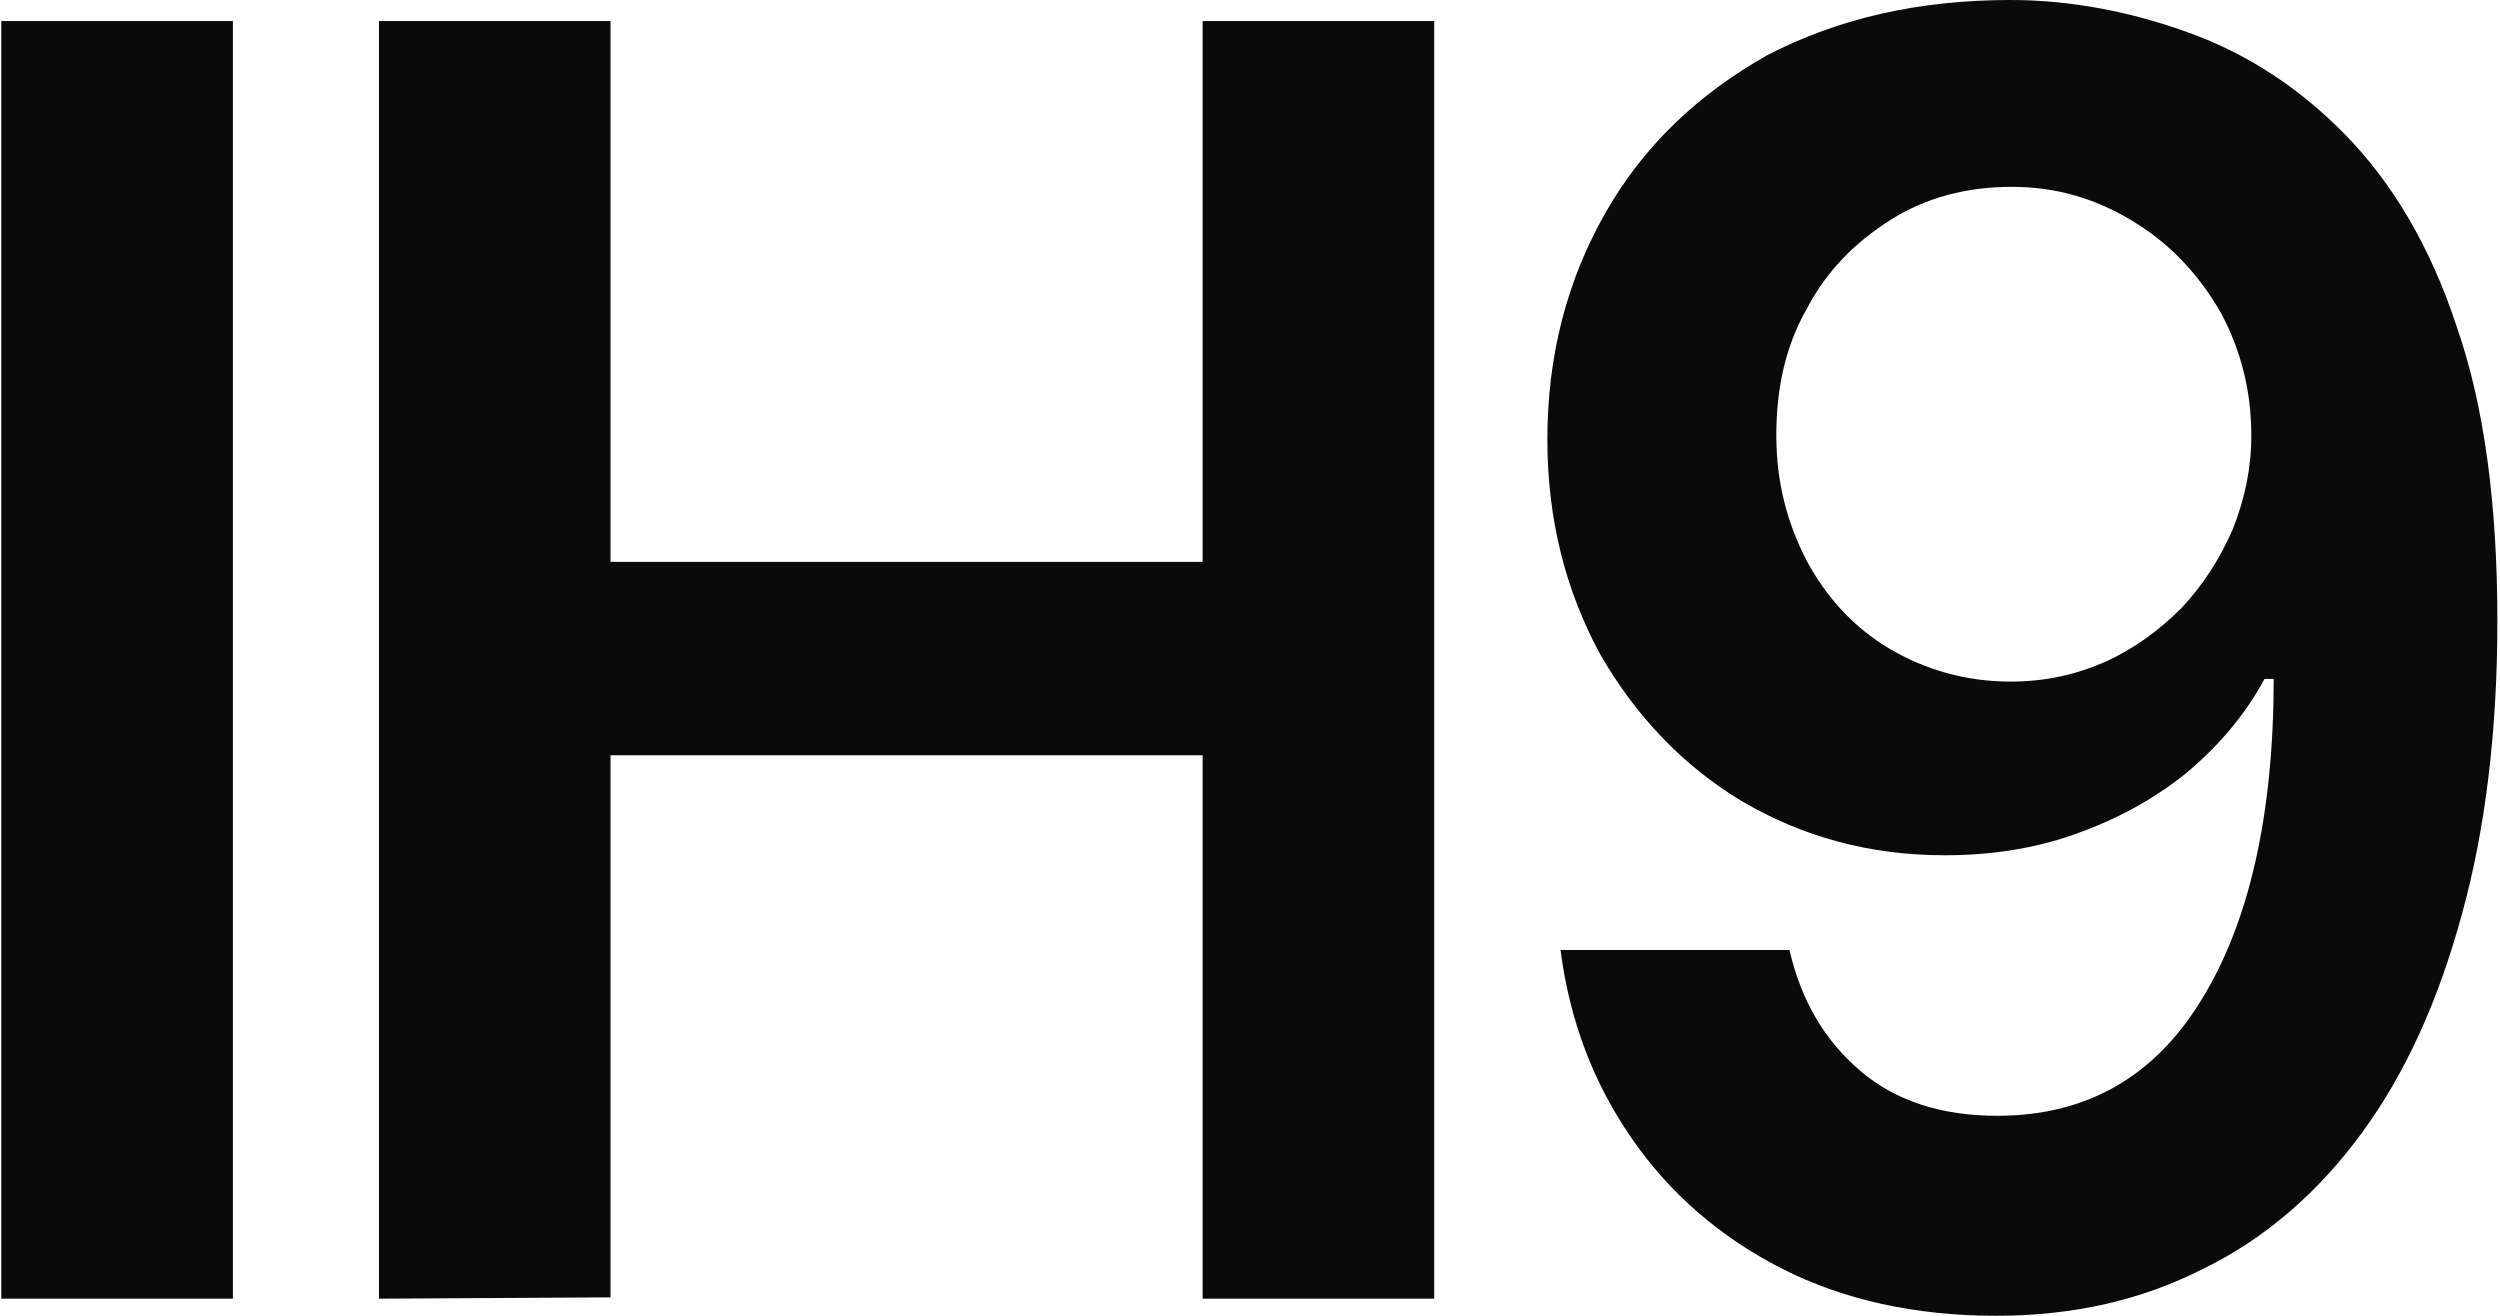
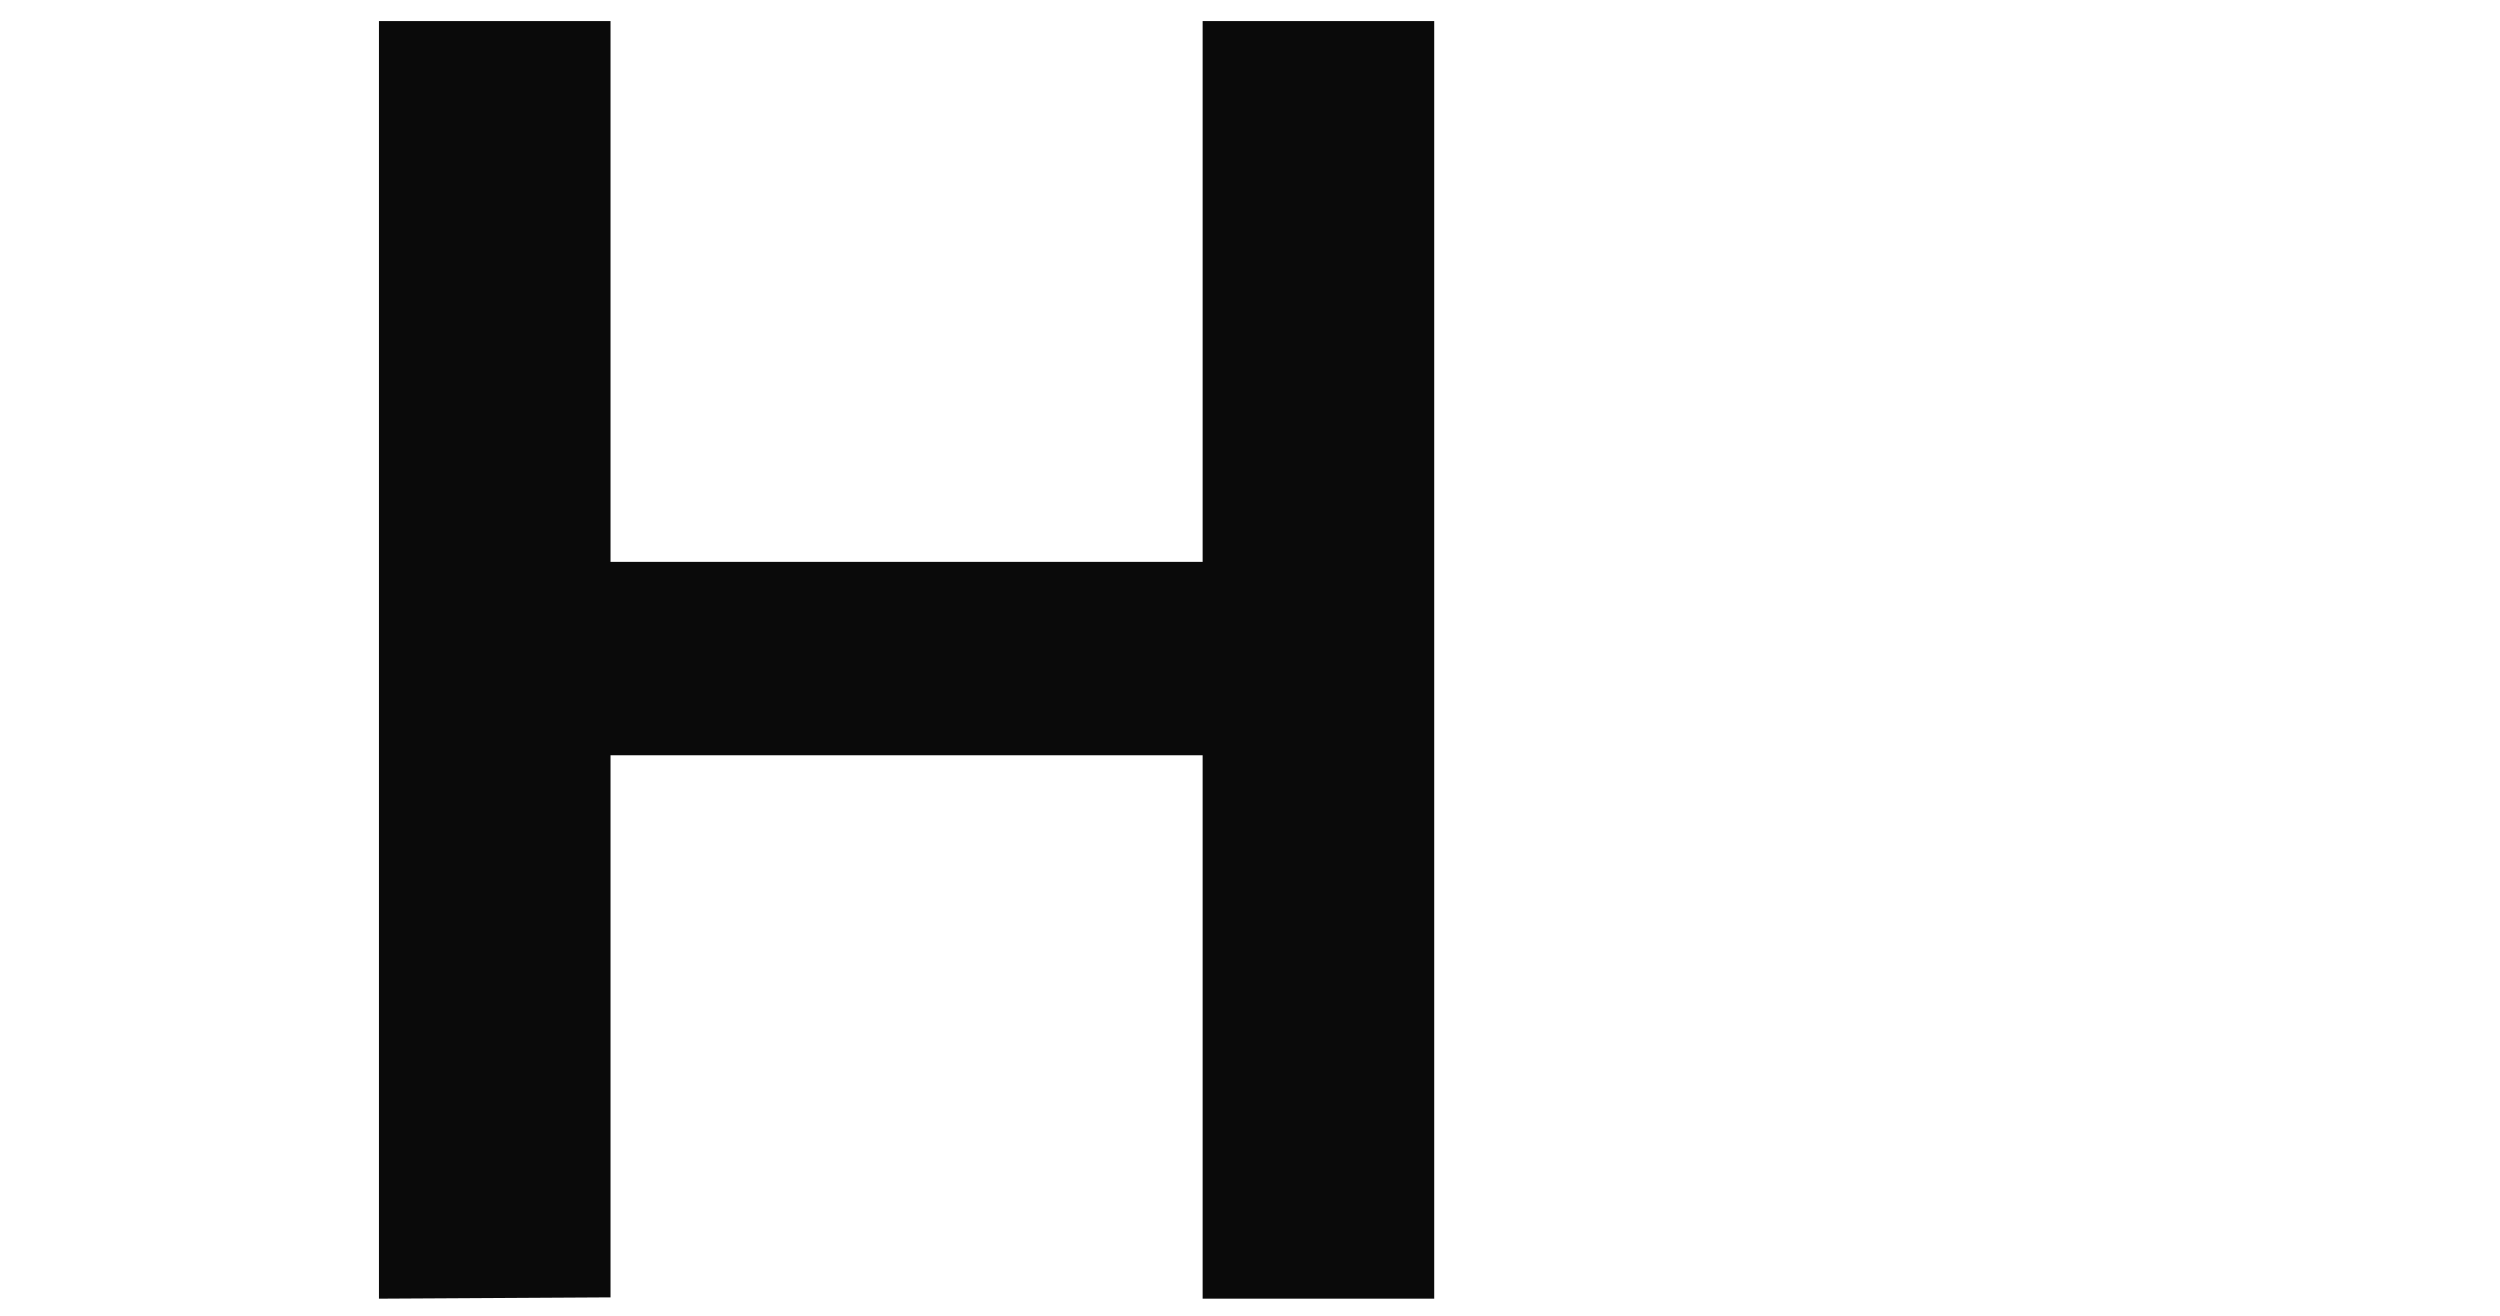
<svg xmlns="http://www.w3.org/2000/svg" version="1.1" id="Layer_1" x="0px" y="0px" viewBox="0 0 190 100" style="enable-background:new 0 0 190 100;" xml:space="preserve">
  <style type="text/css">
	.st0{fill:#0A0A0A;}
</style>
  <g>
-     <path class="st0" d="M17.7,1.6v97.1H0.1V1.6H17.7z" />
    <path class="st0" d="M28.8,98.7V1.6h17.6v41.1h45V1.6H109v97.1H91.4V57.4h-45v41.2L28.8,98.7L28.8,98.7z" />
-     <path class="st0" d="M152.8,0c4.6,0,9.2,0.9,13.6,2.5c4.4,1.6,8.4,4.2,11.9,7.8s6.4,8.4,8.4,14.5c2.1,6,3.1,13.5,3.1,22.4   c0,8.3-0.9,15.8-2.7,22.3c-1.8,6.6-4.3,12.1-7.6,16.6s-7.3,8-12,10.3c-4.7,2.4-9.9,3.6-15.8,3.6c-6.1,0-11.6-1.2-16.3-3.6   s-8.5-5.7-11.4-9.9c-2.9-4.2-4.7-8.9-5.4-14.3H136c0.9,3.9,2.7,6.9,5.4,9.2c2.7,2.3,6.2,3.4,10.4,3.4c6.7,0,11.9-2.9,15.5-8.8   c3.6-5.8,5.5-14,5.5-24.4h-0.7c-1.5,2.8-3.6,5.2-6,7.2c-2.5,2-5.3,3.5-8.4,4.6c-3.1,1.1-6.4,1.6-9.9,1.6c-5.7,0-10.8-1.4-15.4-4.1   c-4.5-2.7-8.1-6.5-10.8-11.2c-2.6-4.8-4-10.2-4-16.3c0-6.4,1.5-12.1,4.4-17.2s7-9,12.3-12C139.7,1.4,145.8,0,152.8,0z M152.9,14.2   c-3.4,0-6.5,0.8-9.2,2.5s-4.9,3.9-6.4,6.8c-1.6,2.8-2.3,6-2.3,9.6c0,3.5,0.8,6.6,2.3,9.5c1.5,2.8,3.6,5.1,6.3,6.7   c2.7,1.6,5.8,2.5,9.2,2.5c2.6,0,4.9-0.5,7.2-1.5c2.2-1,4.1-2.4,5.8-4.1c1.6-1.7,2.9-3.7,3.9-6c0.9-2.3,1.4-4.6,1.4-7.1   c0-3.4-0.8-6.5-2.3-9.3c-1.6-2.8-3.7-5.1-6.4-6.8C159.4,15.1,156.3,14.2,152.9,14.2z" />
  </g>
</svg>